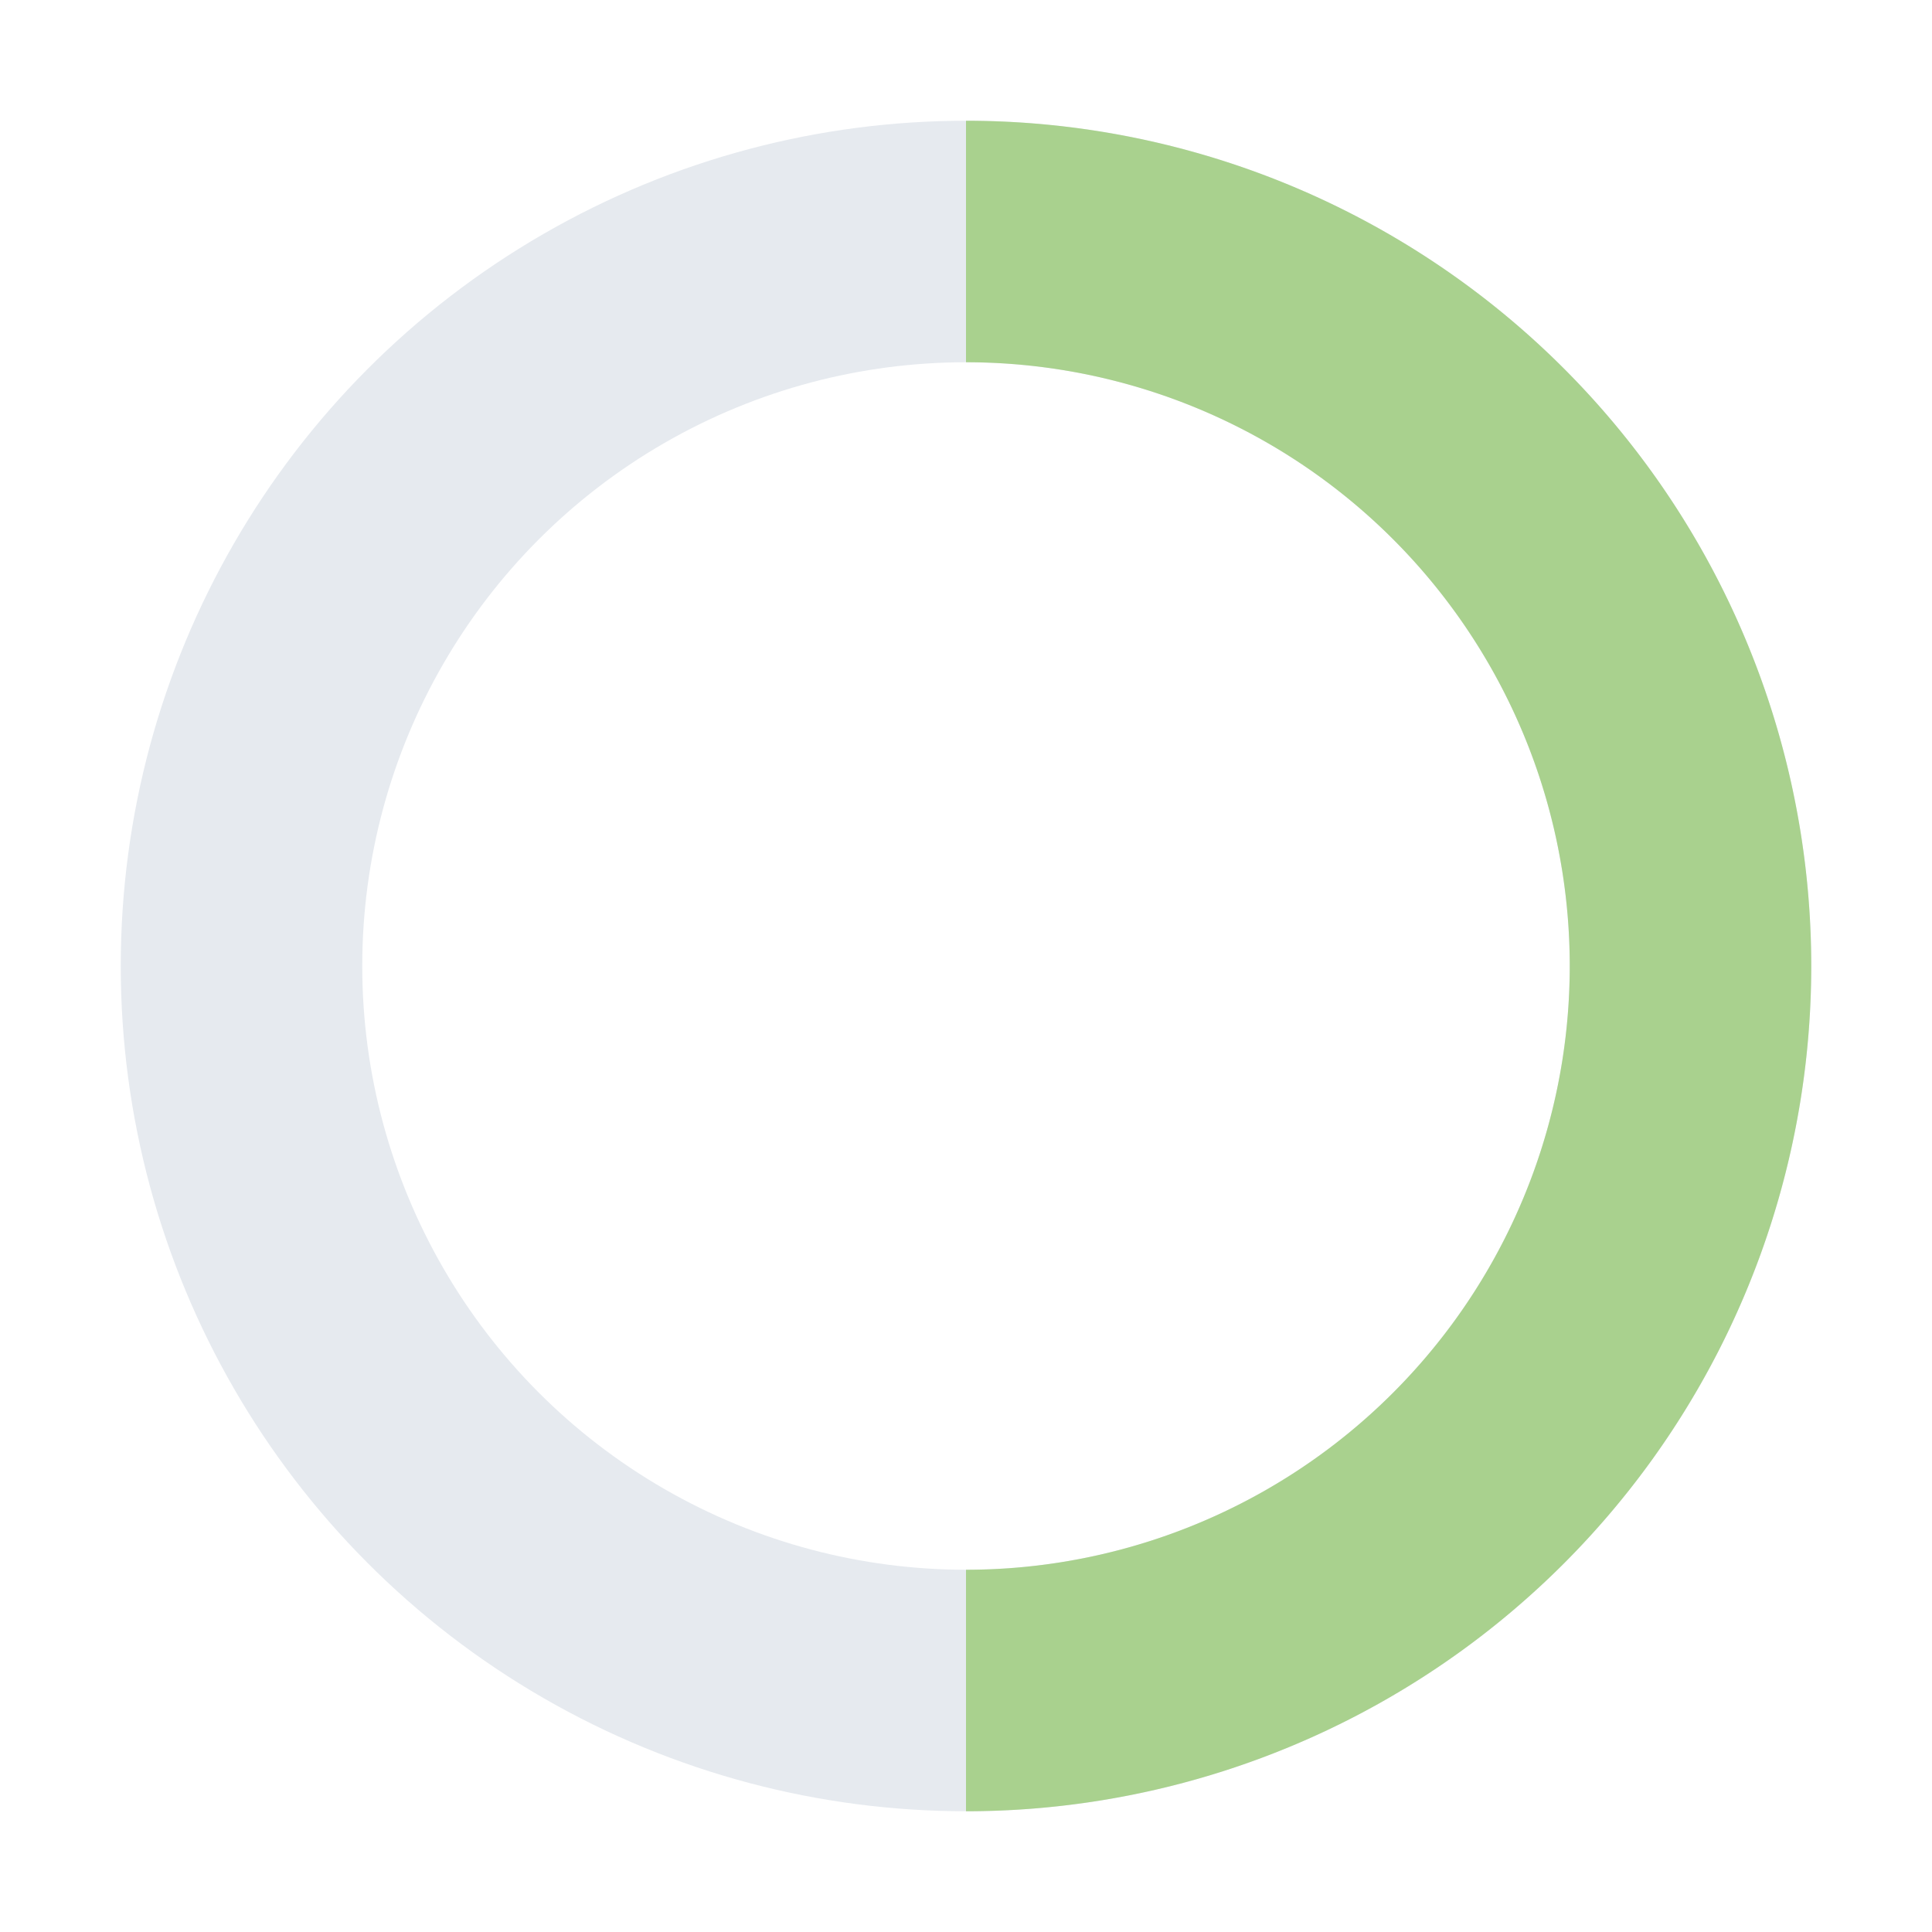
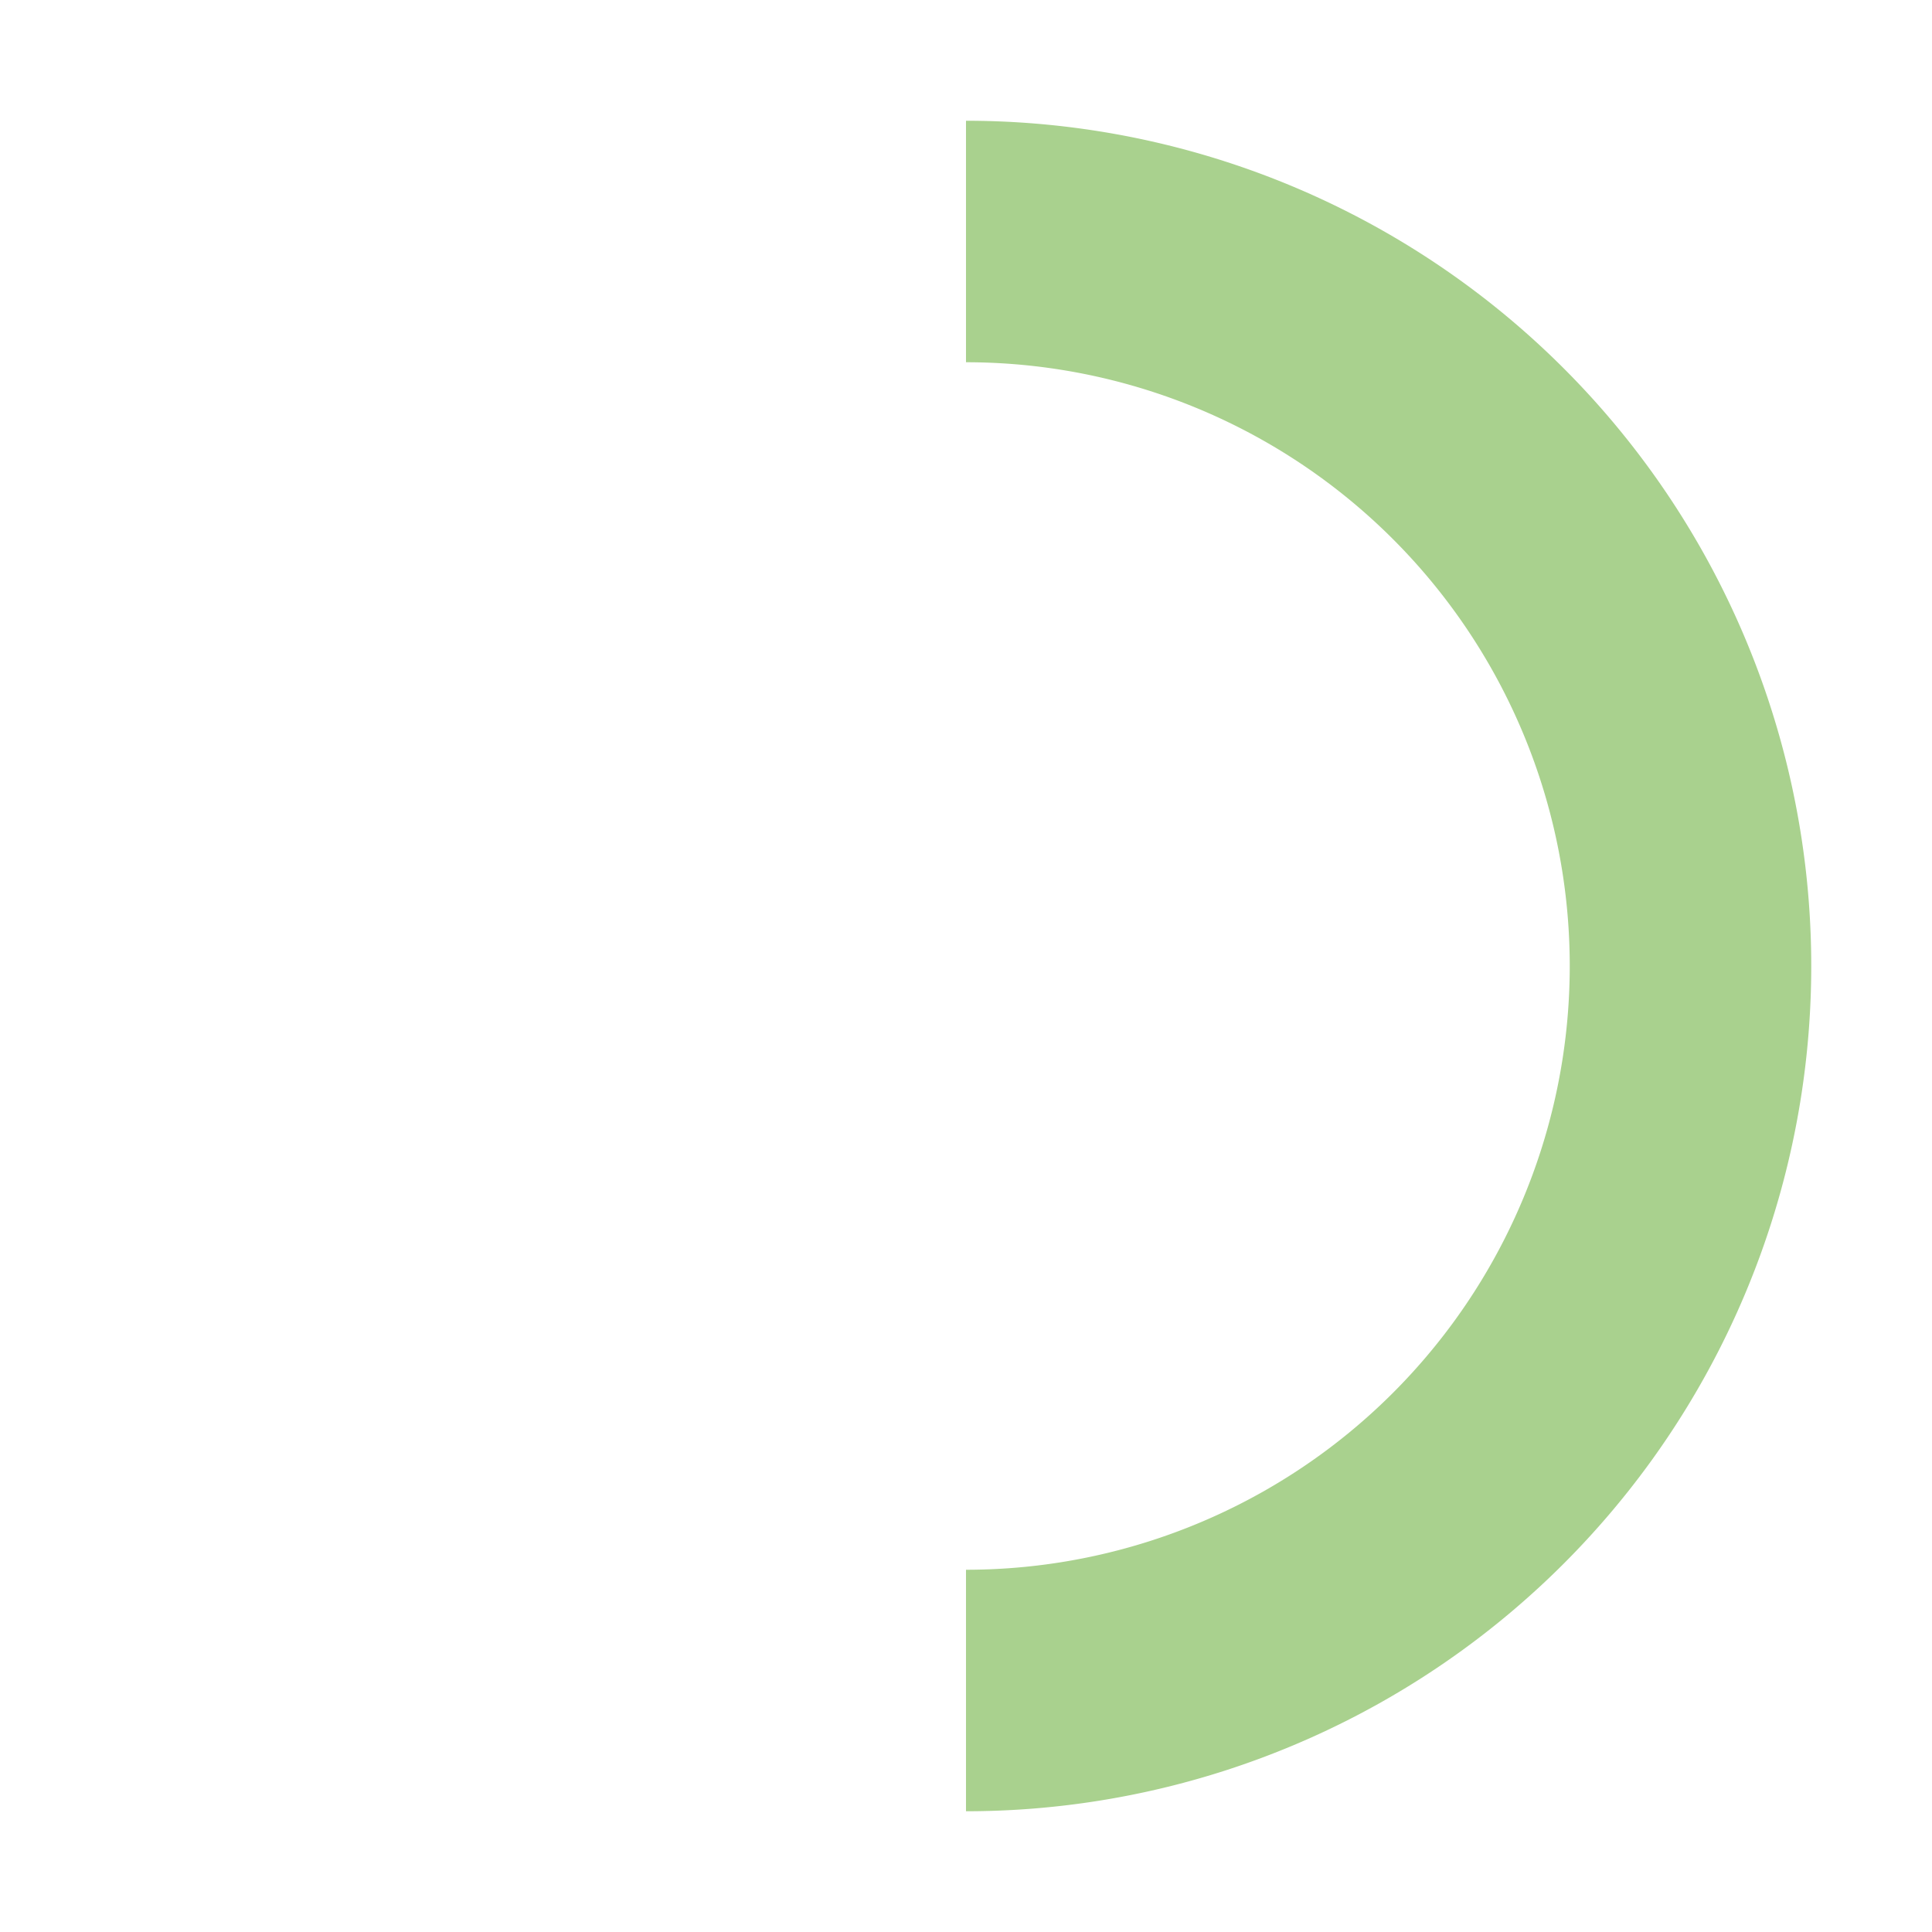
<svg xmlns="http://www.w3.org/2000/svg" width="32" height="32" viewBox="0 0 32 32">
-   <circle cx="16" cy="16" r="12" fill="none" stroke="#E6EAEF" stroke-width="4" />
  <path d="M16 4a12 12 0 0 1 0 24" fill="none" stroke="#A9D18E" stroke-width="4" />
</svg>